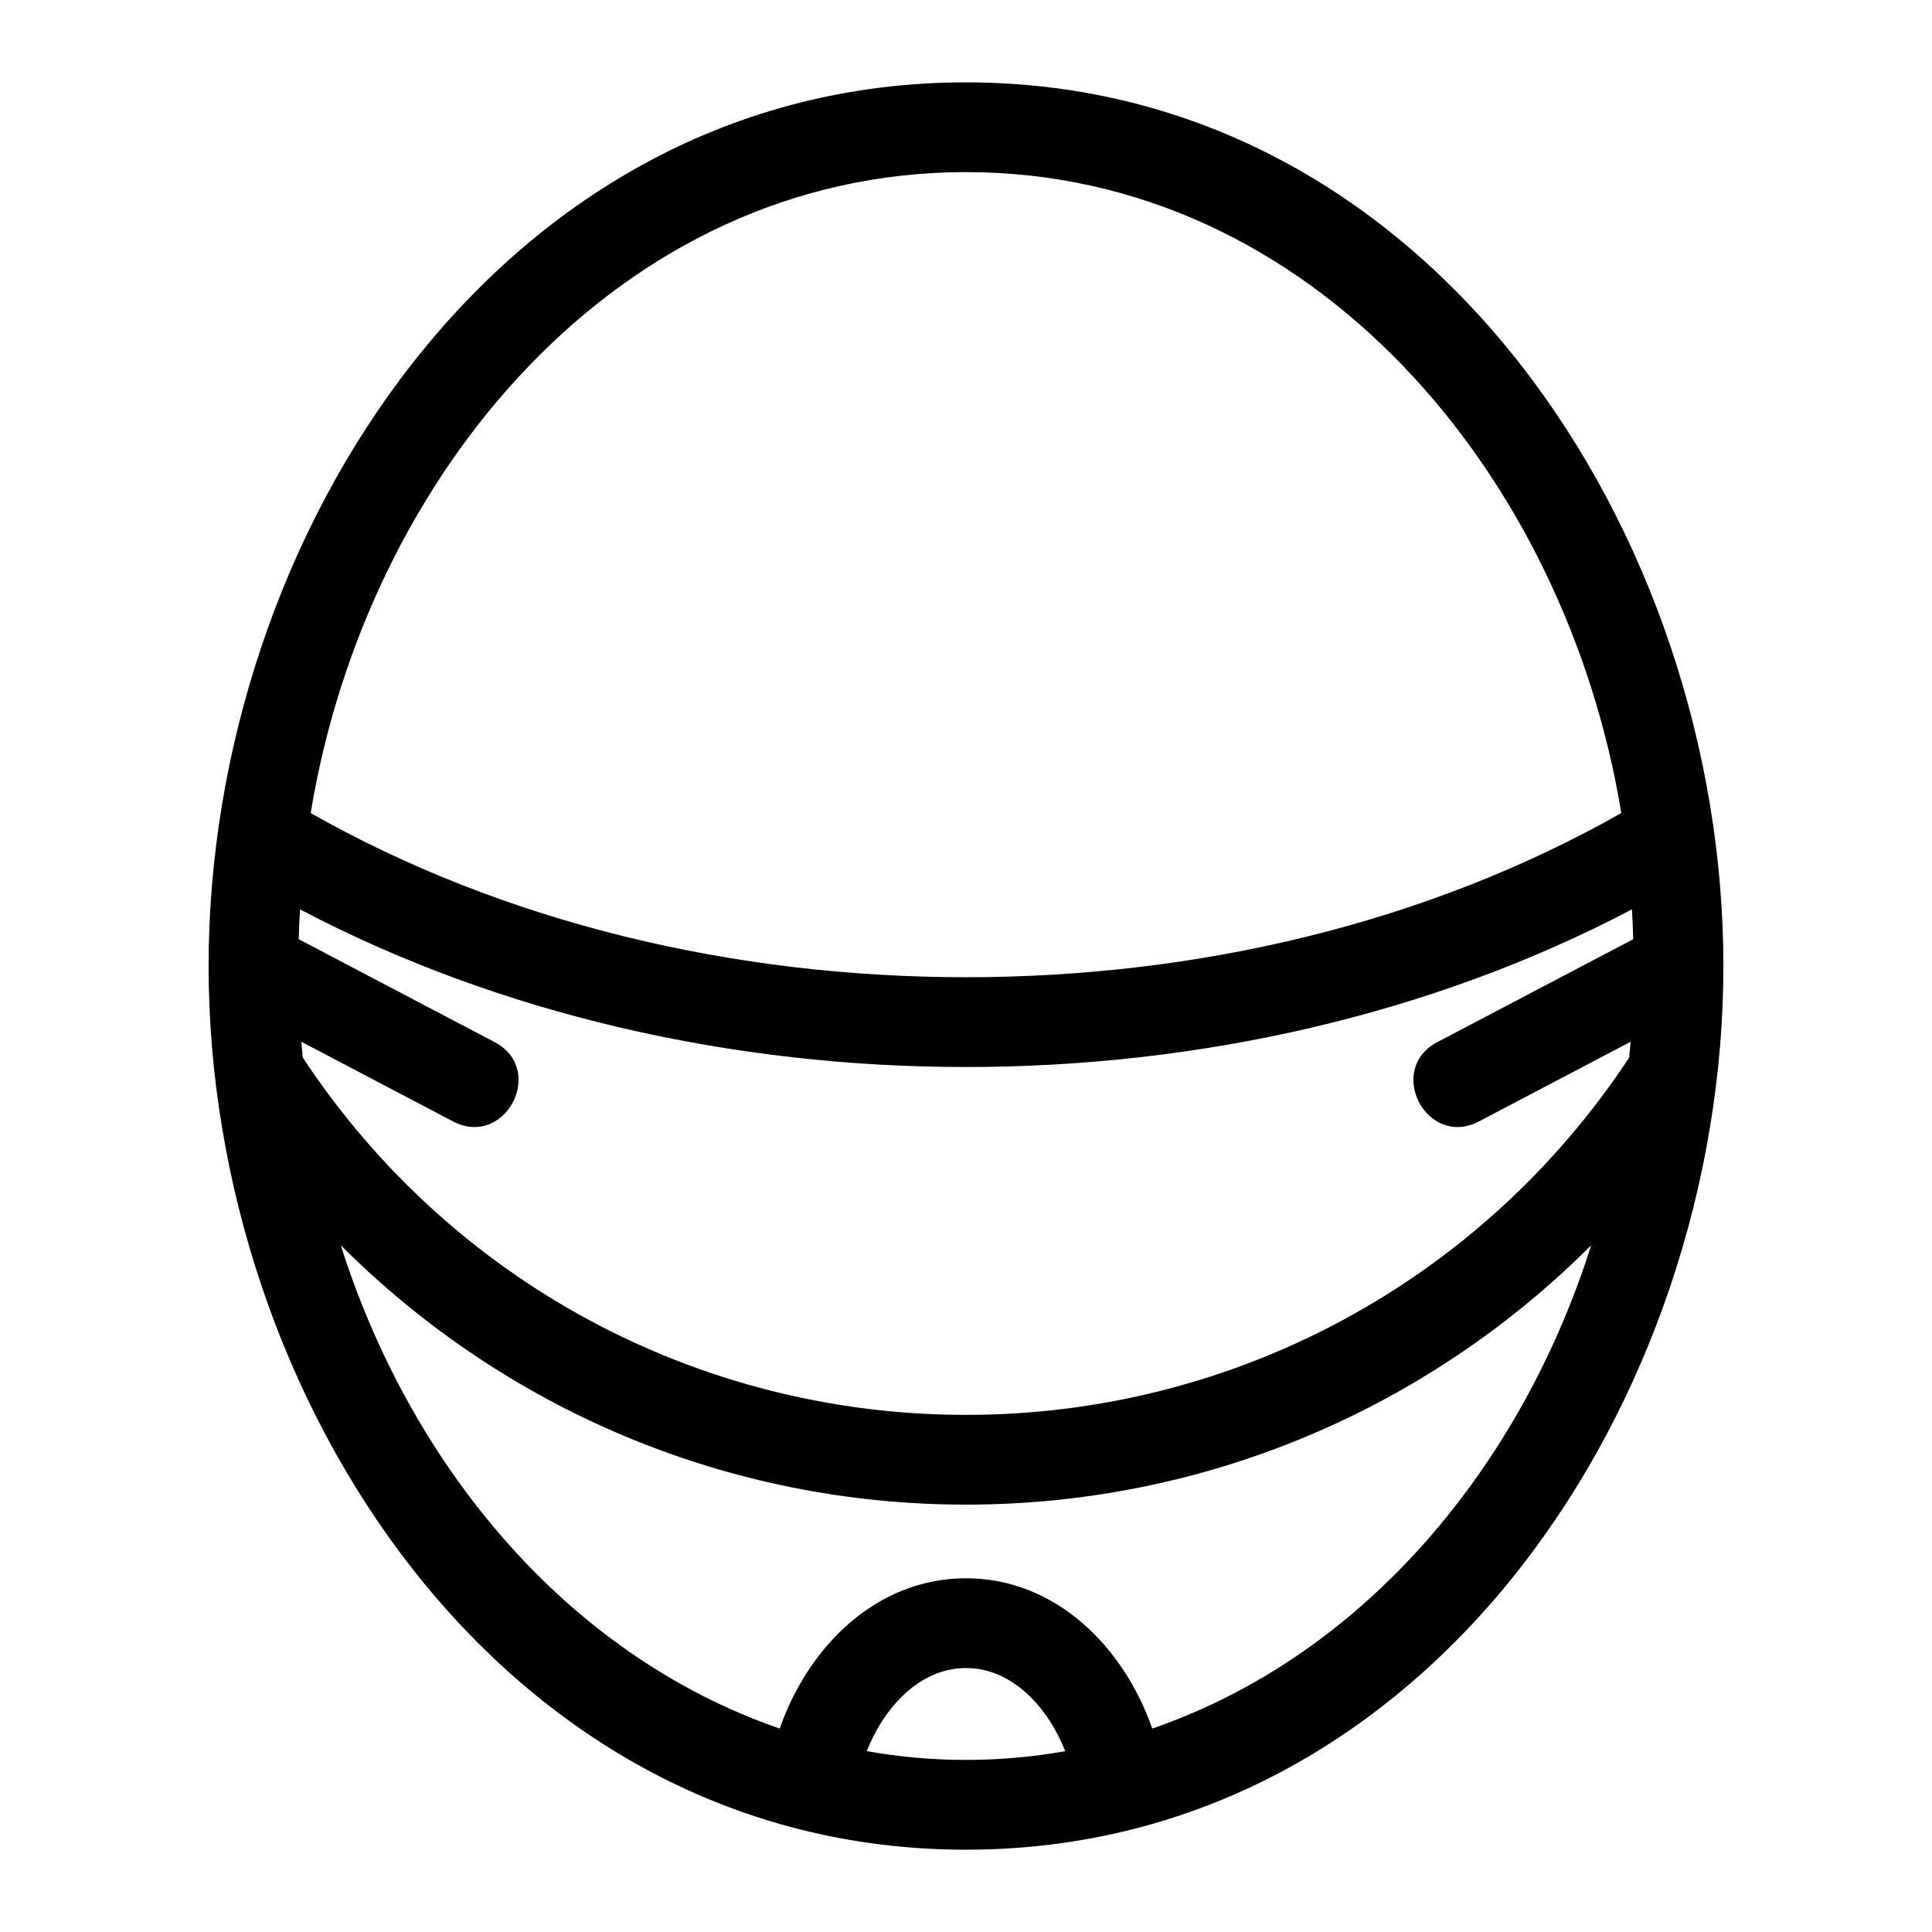
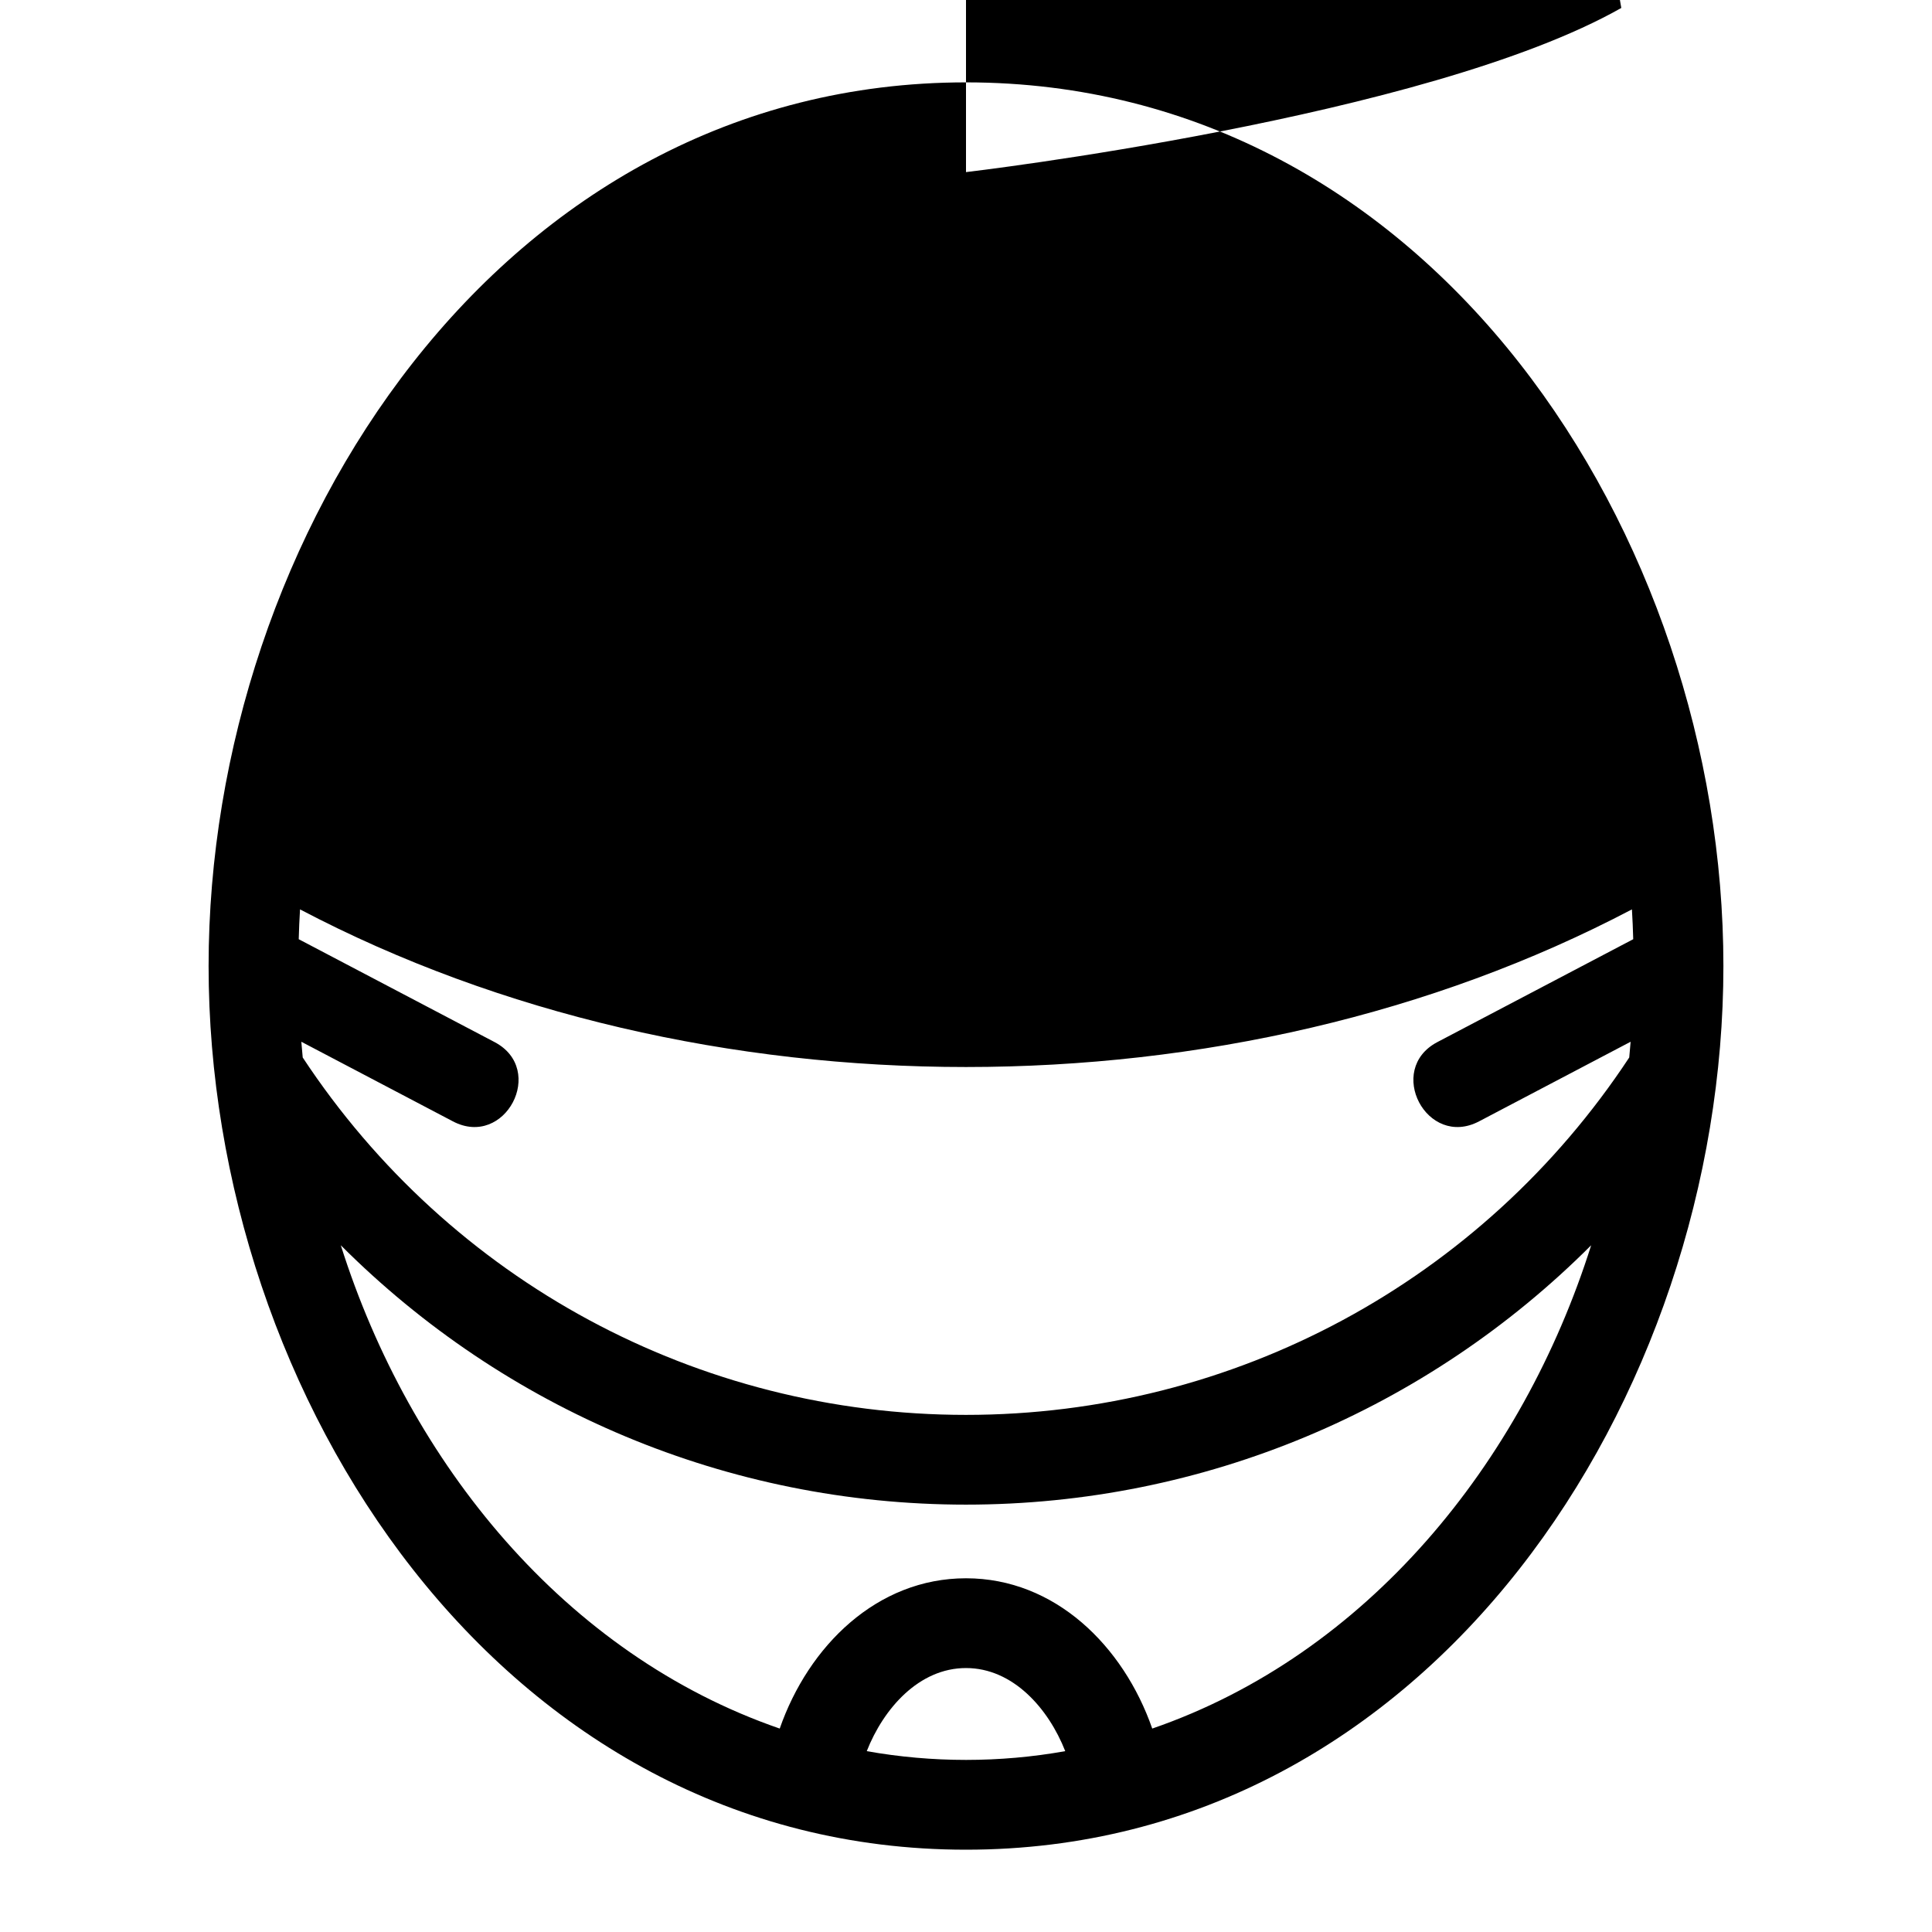
<svg xmlns="http://www.w3.org/2000/svg" fill="#000000" width="800px" height="800px" version="1.1" viewBox="144 144 512 512">
-   <path d="m400 189.61c-91.914 0-158.95 80.242-173.66 169.86 51.531 29.219 112.41 43.504 173.66 43.504s122.12-14.289 173.66-43.504c-14.703-89.621-81.742-169.86-173.66-169.86zm0 237.16c-61.777 0-123.43-13.871-176.49-41.773-0.16 2.625-0.273 5.254-0.344 7.902l51.906 27.266c13.816 7.273 2.777 28.281-11.055 21.004l-40.16-21.094c0.113 1.391 0.23 2.785 0.367 4.172 39.094 59.285 104.74 94.711 175.77 94.711s136.68-35.422 175.77-94.711c0.137-1.387 0.258-2.777 0.367-4.172l-40.16 21.094c-13.836 7.277-24.875-13.734-11.055-21.004l51.906-27.266c-0.07-2.648-0.184-5.277-0.344-7.902-53.055 27.902-114.71 41.773-176.49 41.773zm0 135.49c23.59 0 41.727 17.934 49.355 39.828 56.844-19.613 98.031-70.215 116.32-128.08-43.477 43.516-102.56 68.734-165.68 68.734s-122.2-25.219-165.68-68.734c18.293 57.855 59.477 108.46 116.32 128.08 7.629-21.891 25.766-39.828 49.355-39.828zm0 23.789c-12.449 0-21.855 10.711-26.301 22.027 17.395 3.09 35.211 3.094 52.602 0-4.445-11.316-13.852-22.027-26.301-22.027zm0-420.22c123.27 0 200.72 120.06 200.72 234.18 0 114.11-77.453 234.18-200.72 234.18-123.27 0-200.72-120.06-200.72-234.18 0-114.11 77.453-234.18 200.72-234.18z" />
+   <path d="m400 189.61s122.12-14.289 173.66-43.504c-14.703-89.621-81.742-169.86-173.66-169.86zm0 237.16c-61.777 0-123.43-13.871-176.49-41.773-0.16 2.625-0.273 5.254-0.344 7.902l51.906 27.266c13.816 7.273 2.777 28.281-11.055 21.004l-40.16-21.094c0.113 1.391 0.23 2.785 0.367 4.172 39.094 59.285 104.74 94.711 175.77 94.711s136.68-35.422 175.77-94.711c0.137-1.387 0.258-2.777 0.367-4.172l-40.16 21.094c-13.836 7.277-24.875-13.734-11.055-21.004l51.906-27.266c-0.07-2.648-0.184-5.277-0.344-7.902-53.055 27.902-114.71 41.773-176.49 41.773zm0 135.49c23.59 0 41.727 17.934 49.355 39.828 56.844-19.613 98.031-70.215 116.32-128.08-43.477 43.516-102.56 68.734-165.68 68.734s-122.2-25.219-165.68-68.734c18.293 57.855 59.477 108.46 116.32 128.08 7.629-21.891 25.766-39.828 49.355-39.828zm0 23.789c-12.449 0-21.855 10.711-26.301 22.027 17.395 3.09 35.211 3.094 52.602 0-4.445-11.316-13.852-22.027-26.301-22.027zm0-420.22c123.27 0 200.72 120.06 200.72 234.18 0 114.11-77.453 234.18-200.72 234.18-123.27 0-200.72-120.06-200.72-234.18 0-114.11 77.453-234.18 200.72-234.18z" />
</svg>